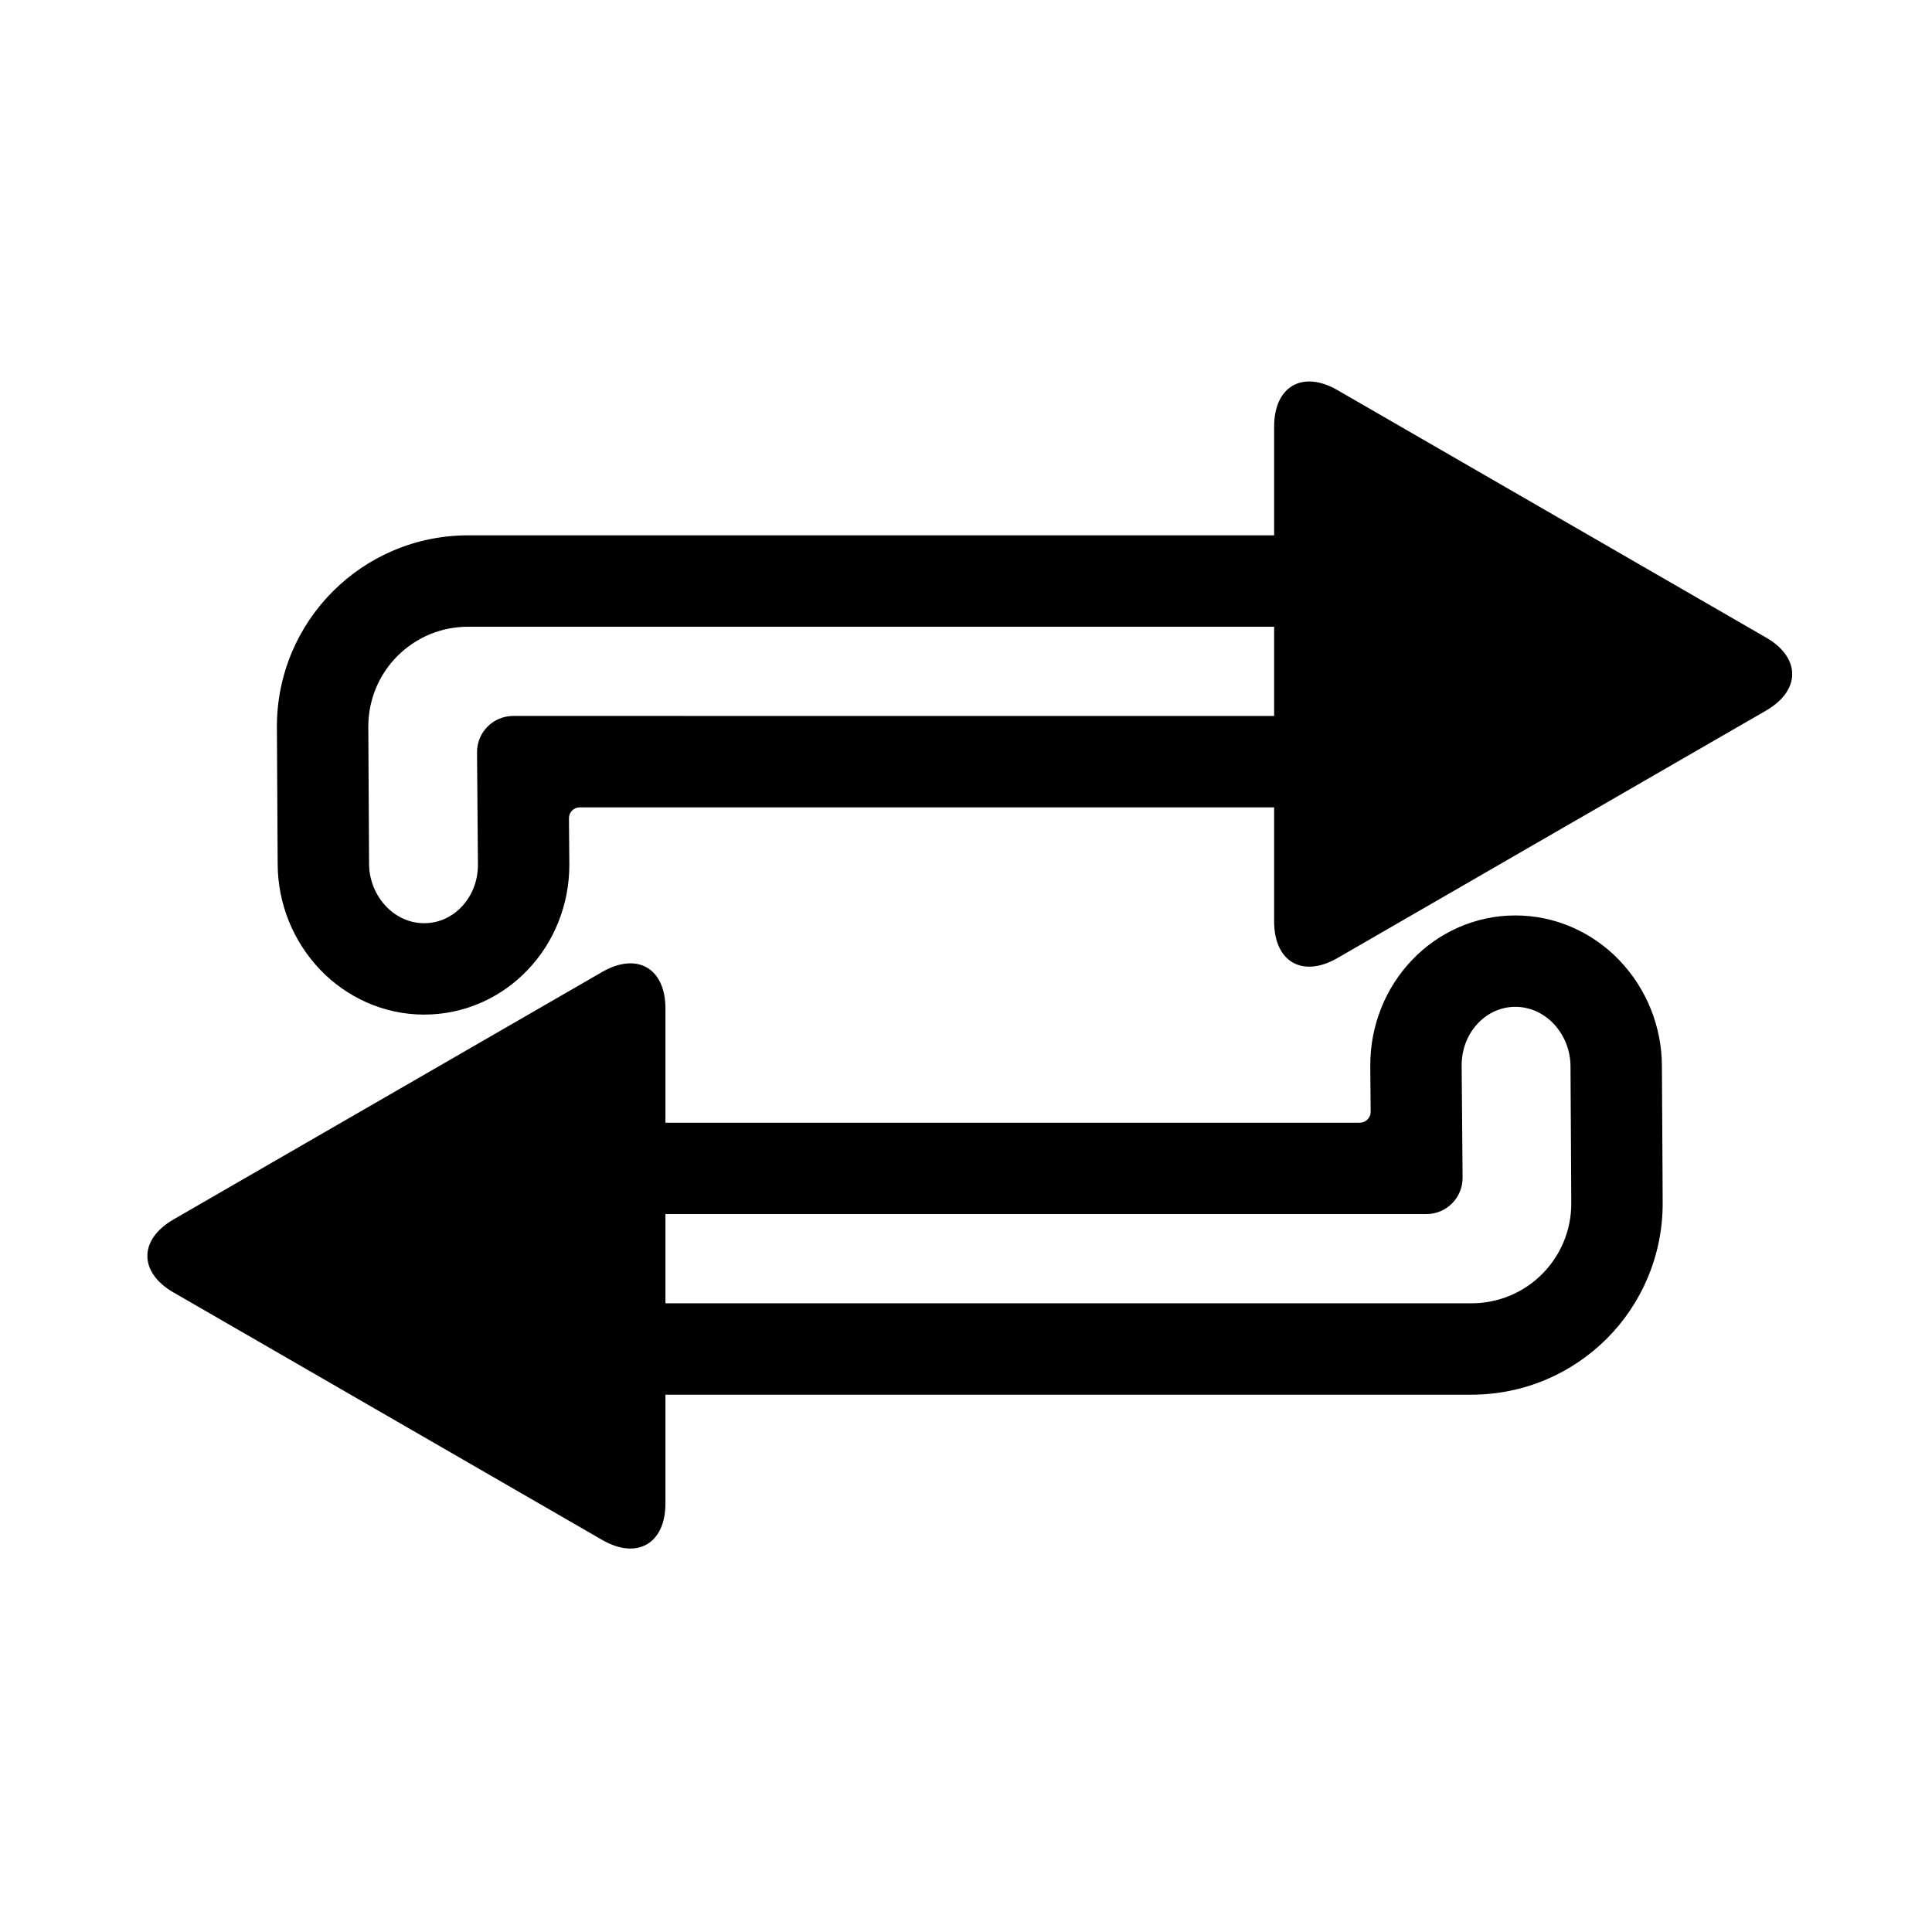
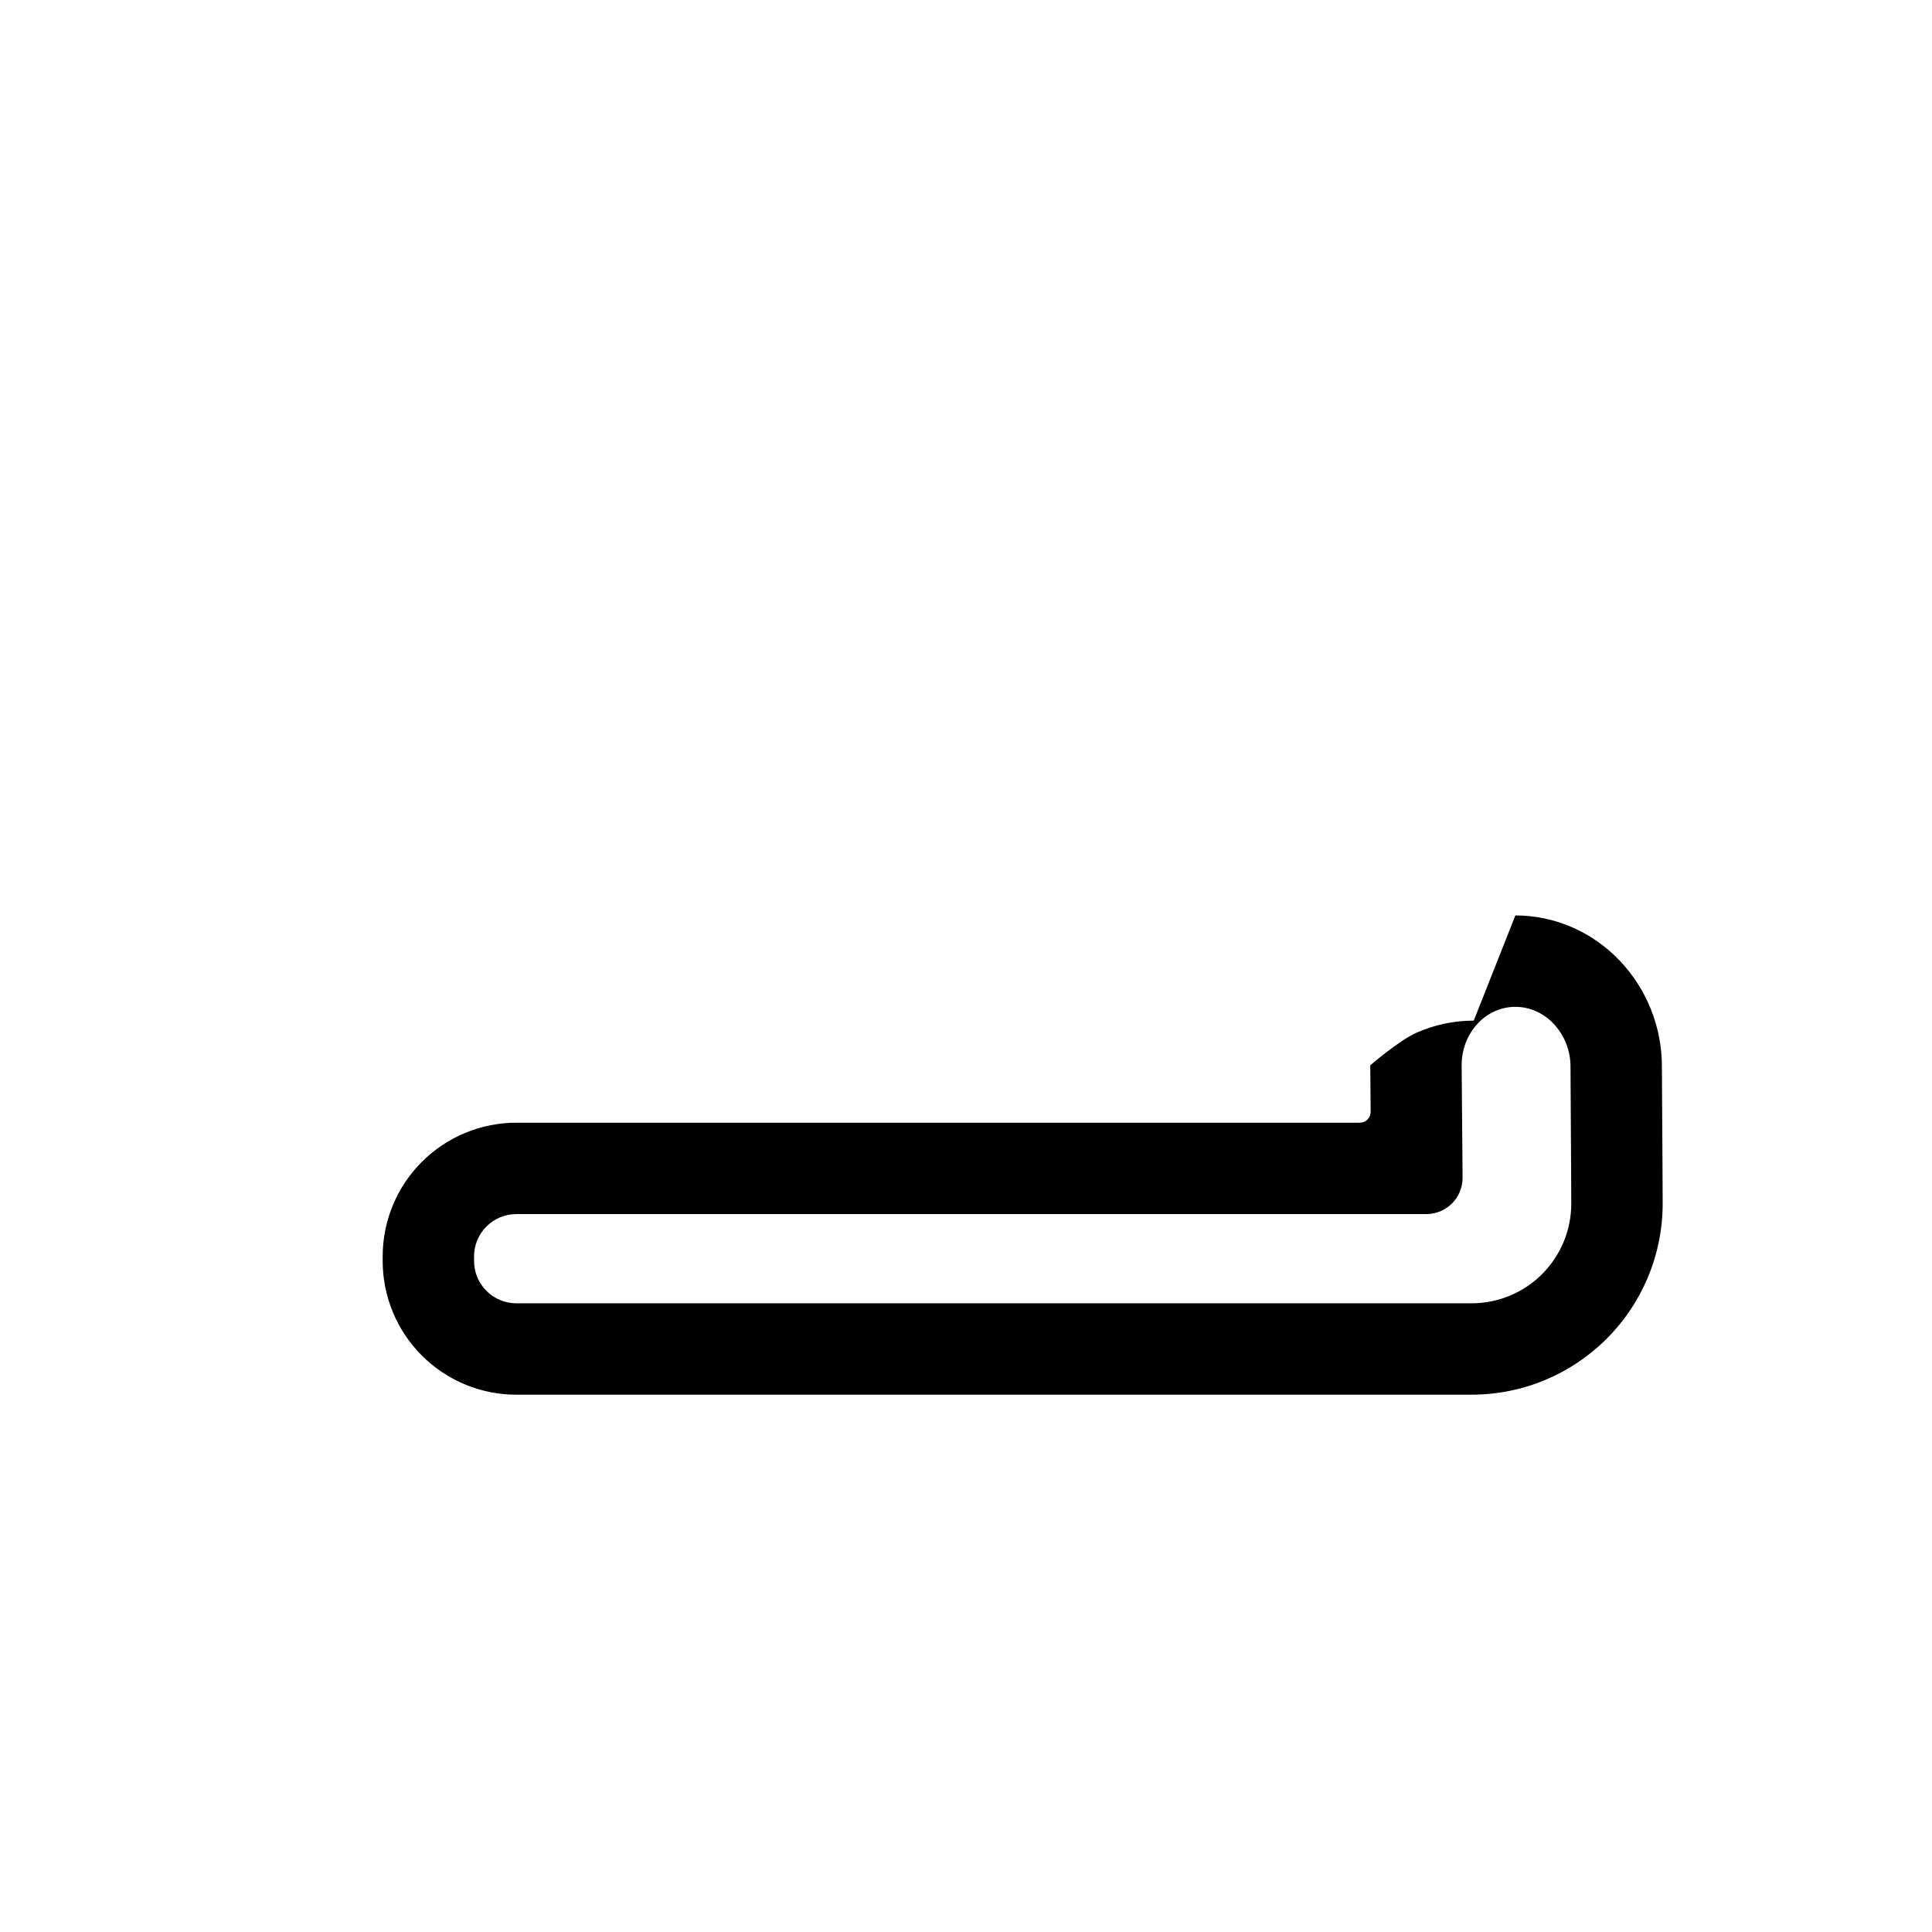
<svg xmlns="http://www.w3.org/2000/svg" fill="#000000" width="800px" height="800px" version="1.1" viewBox="144 144 512 512">
  <g>
-     <path d="m545.59 386.6c5.25 0 10.445 1.094 15.25 3.227 4.641 2.062 8.828 5.008 12.332 8.68 7.199 7.539 11.219 17.566 11.25 27.992l0.164 27.816 0.039 8.359v0.223 0.027c0.008 6.773-1.348 13.488-3.981 19.727-2.539 6.027-6.219 11.492-10.84 16.113-4.621 4.621-10.094 8.312-16.113 10.859-6.25 2.637-12.965 3.981-19.746 3.981l-253.1 0.008c-9.387 0-18.41-3.738-25.047-10.375-6.644-6.644-10.387-15.668-10.387-25.055v-1.223c0-9.387 3.738-18.41 10.387-25.055 6.637-6.637 15.656-10.375 25.047-10.375h223.51c1.605 0 2.894-1.301 2.883-2.906l-0.102-12.004v-0.262-0.039c-0.008-5.231 0.988-10.414 2.938-15.27 1.879-4.68 4.633-8.953 8.102-12.605s7.633-6.59 12.238-8.633c4.785-2.121 9.949-3.215 15.184-3.207zm-0.008 24.223c1.879 0 3.738 0.387 5.453 1.152 1.723 0.766 3.305 1.879 4.621 3.254 2.906 3.051 4.535 7.121 4.543 11.336v0.047l0.164 27.836 0.039 8.324v0.184c0.008 3.527-0.699 7.023-2.074 10.281-1.328 3.141-3.246 5.996-5.656 8.41-2.414 2.414-5.269 4.332-8.41 5.668-3.254 1.367-6.762 2.074-10.301 2.074h-0.008-253.11c-2.965 0-5.824-1.184-7.926-3.285-2.102-2.102-3.285-4.949-3.285-7.926v-1.223c0-2.973 1.184-5.824 3.285-7.926 2.102-2.102 4.961-3.285 7.926-3.285h241.15c5.348 0 9.652-4.34 9.605-9.688l-0.246-29.59v-0.203c0-2.121 0.406-4.234 1.191-6.199 0.738-1.832 1.812-3.508 3.18-4.93 1.277-1.348 2.809-2.434 4.504-3.188 1.688-0.746 3.508-1.125 5.348-1.125z" fill-rule="evenodd" />
-     <path d="m190 486.52 113.57 65.57c9.262 5.348 16.781 1.004 16.781-9.688v-131.13c0-10.695-7.519-15.035-16.781-9.688l-113.57 65.57c-9.262 5.348-9.262 14.031 0 19.379z" />
-     <path d="m256.42 412.88c-5.25 0-10.445-1.094-15.242-3.227-4.652-2.062-8.836-5.008-12.344-8.68-7.188-7.539-11.219-17.566-11.25-27.992l-0.156-27.816-0.047-8.359v-0.234-0.02c-0.008-6.773 1.348-13.488 3.981-19.734 2.547-6.016 6.231-11.48 10.852-16.102 4.621-4.621 10.086-8.312 16.113-10.859 6.238-2.637 12.953-3.992 19.734-3.981h253.1c9.387 0 18.41 3.738 25.055 10.375 6.637 6.644 10.375 15.656 10.375 25.055v1.223c0 9.387-3.738 18.41-10.375 25.055-6.644 6.637-15.668 10.375-25.055 10.375l-223.5-0.004c-1.605 0-2.894 1.301-2.883 2.906l0.102 11.996v0.27 0.027c0.008 5.231-0.988 10.426-2.938 15.277-1.871 4.672-4.621 8.953-8.102 12.605-3.469 3.652-7.625 6.59-12.238 8.633-4.777 2.121-9.949 3.207-15.184 3.207zm0.008-24.223c-1.879 0-3.731-0.387-5.445-1.152-1.734-0.766-3.305-1.879-4.621-3.254-2.918-3.051-4.543-7.121-4.555-11.336v-0.047l-0.156-27.836-0.047-8.324v-0.184c0-3.535 0.707-7.023 2.074-10.281 1.328-3.141 3.254-5.996 5.668-8.41 2.414-2.414 5.262-4.34 8.398-5.668 3.266-1.375 6.762-2.074 10.301-2.074h0.02 253.1c2.973 0 5.824 1.184 7.926 3.285 2.102 2.102 3.285 4.949 3.285 7.926v1.223c0 2.965-1.184 5.824-3.285 7.926-2.102 2.102-4.949 3.285-7.926 3.285l-241.14-0.004c-5.348 0-9.652 4.34-9.609 9.688l0.242 29.59v0.203c0 2.121-0.398 4.223-1.191 6.199-0.738 1.832-1.812 3.508-3.168 4.93-1.277 1.348-2.809 2.434-4.504 3.188-1.688 0.746-3.516 1.125-5.359 1.125z" fill-rule="evenodd" />
-     <path d="m612.01 312.95-113.57-65.566c-9.262-5.348-16.781-1.004-16.781 9.688v131.13c0 10.695 7.519 15.035 16.781 9.688l56.781-32.785 56.785-32.785c9.262-5.348 9.262-14.031 0-19.379z" />
+     <path d="m545.59 386.6c5.25 0 10.445 1.094 15.25 3.227 4.641 2.062 8.828 5.008 12.332 8.68 7.199 7.539 11.219 17.566 11.25 27.992l0.164 27.816 0.039 8.359v0.223 0.027c0.008 6.773-1.348 13.488-3.981 19.727-2.539 6.027-6.219 11.492-10.84 16.113-4.621 4.621-10.094 8.312-16.113 10.859-6.25 2.637-12.965 3.981-19.746 3.981l-253.1 0.008c-9.387 0-18.41-3.738-25.047-10.375-6.644-6.644-10.387-15.668-10.387-25.055v-1.223c0-9.387 3.738-18.41 10.387-25.055 6.637-6.637 15.656-10.375 25.047-10.375h223.51c1.605 0 2.894-1.301 2.883-2.906l-0.102-12.004v-0.262-0.039s7.633-6.59 12.238-8.633c4.785-2.121 9.949-3.215 15.184-3.207zm-0.008 24.223c1.879 0 3.738 0.387 5.453 1.152 1.723 0.766 3.305 1.879 4.621 3.254 2.906 3.051 4.535 7.121 4.543 11.336v0.047l0.164 27.836 0.039 8.324v0.184c0.008 3.527-0.699 7.023-2.074 10.281-1.328 3.141-3.246 5.996-5.656 8.41-2.414 2.414-5.269 4.332-8.41 5.668-3.254 1.367-6.762 2.074-10.301 2.074h-0.008-253.11c-2.965 0-5.824-1.184-7.926-3.285-2.102-2.102-3.285-4.949-3.285-7.926v-1.223c0-2.973 1.184-5.824 3.285-7.926 2.102-2.102 4.961-3.285 7.926-3.285h241.15c5.348 0 9.652-4.34 9.605-9.688l-0.246-29.59v-0.203c0-2.121 0.406-4.234 1.191-6.199 0.738-1.832 1.812-3.508 3.18-4.93 1.277-1.348 2.809-2.434 4.504-3.188 1.688-0.746 3.508-1.125 5.348-1.125z" fill-rule="evenodd" />
  </g>
</svg>